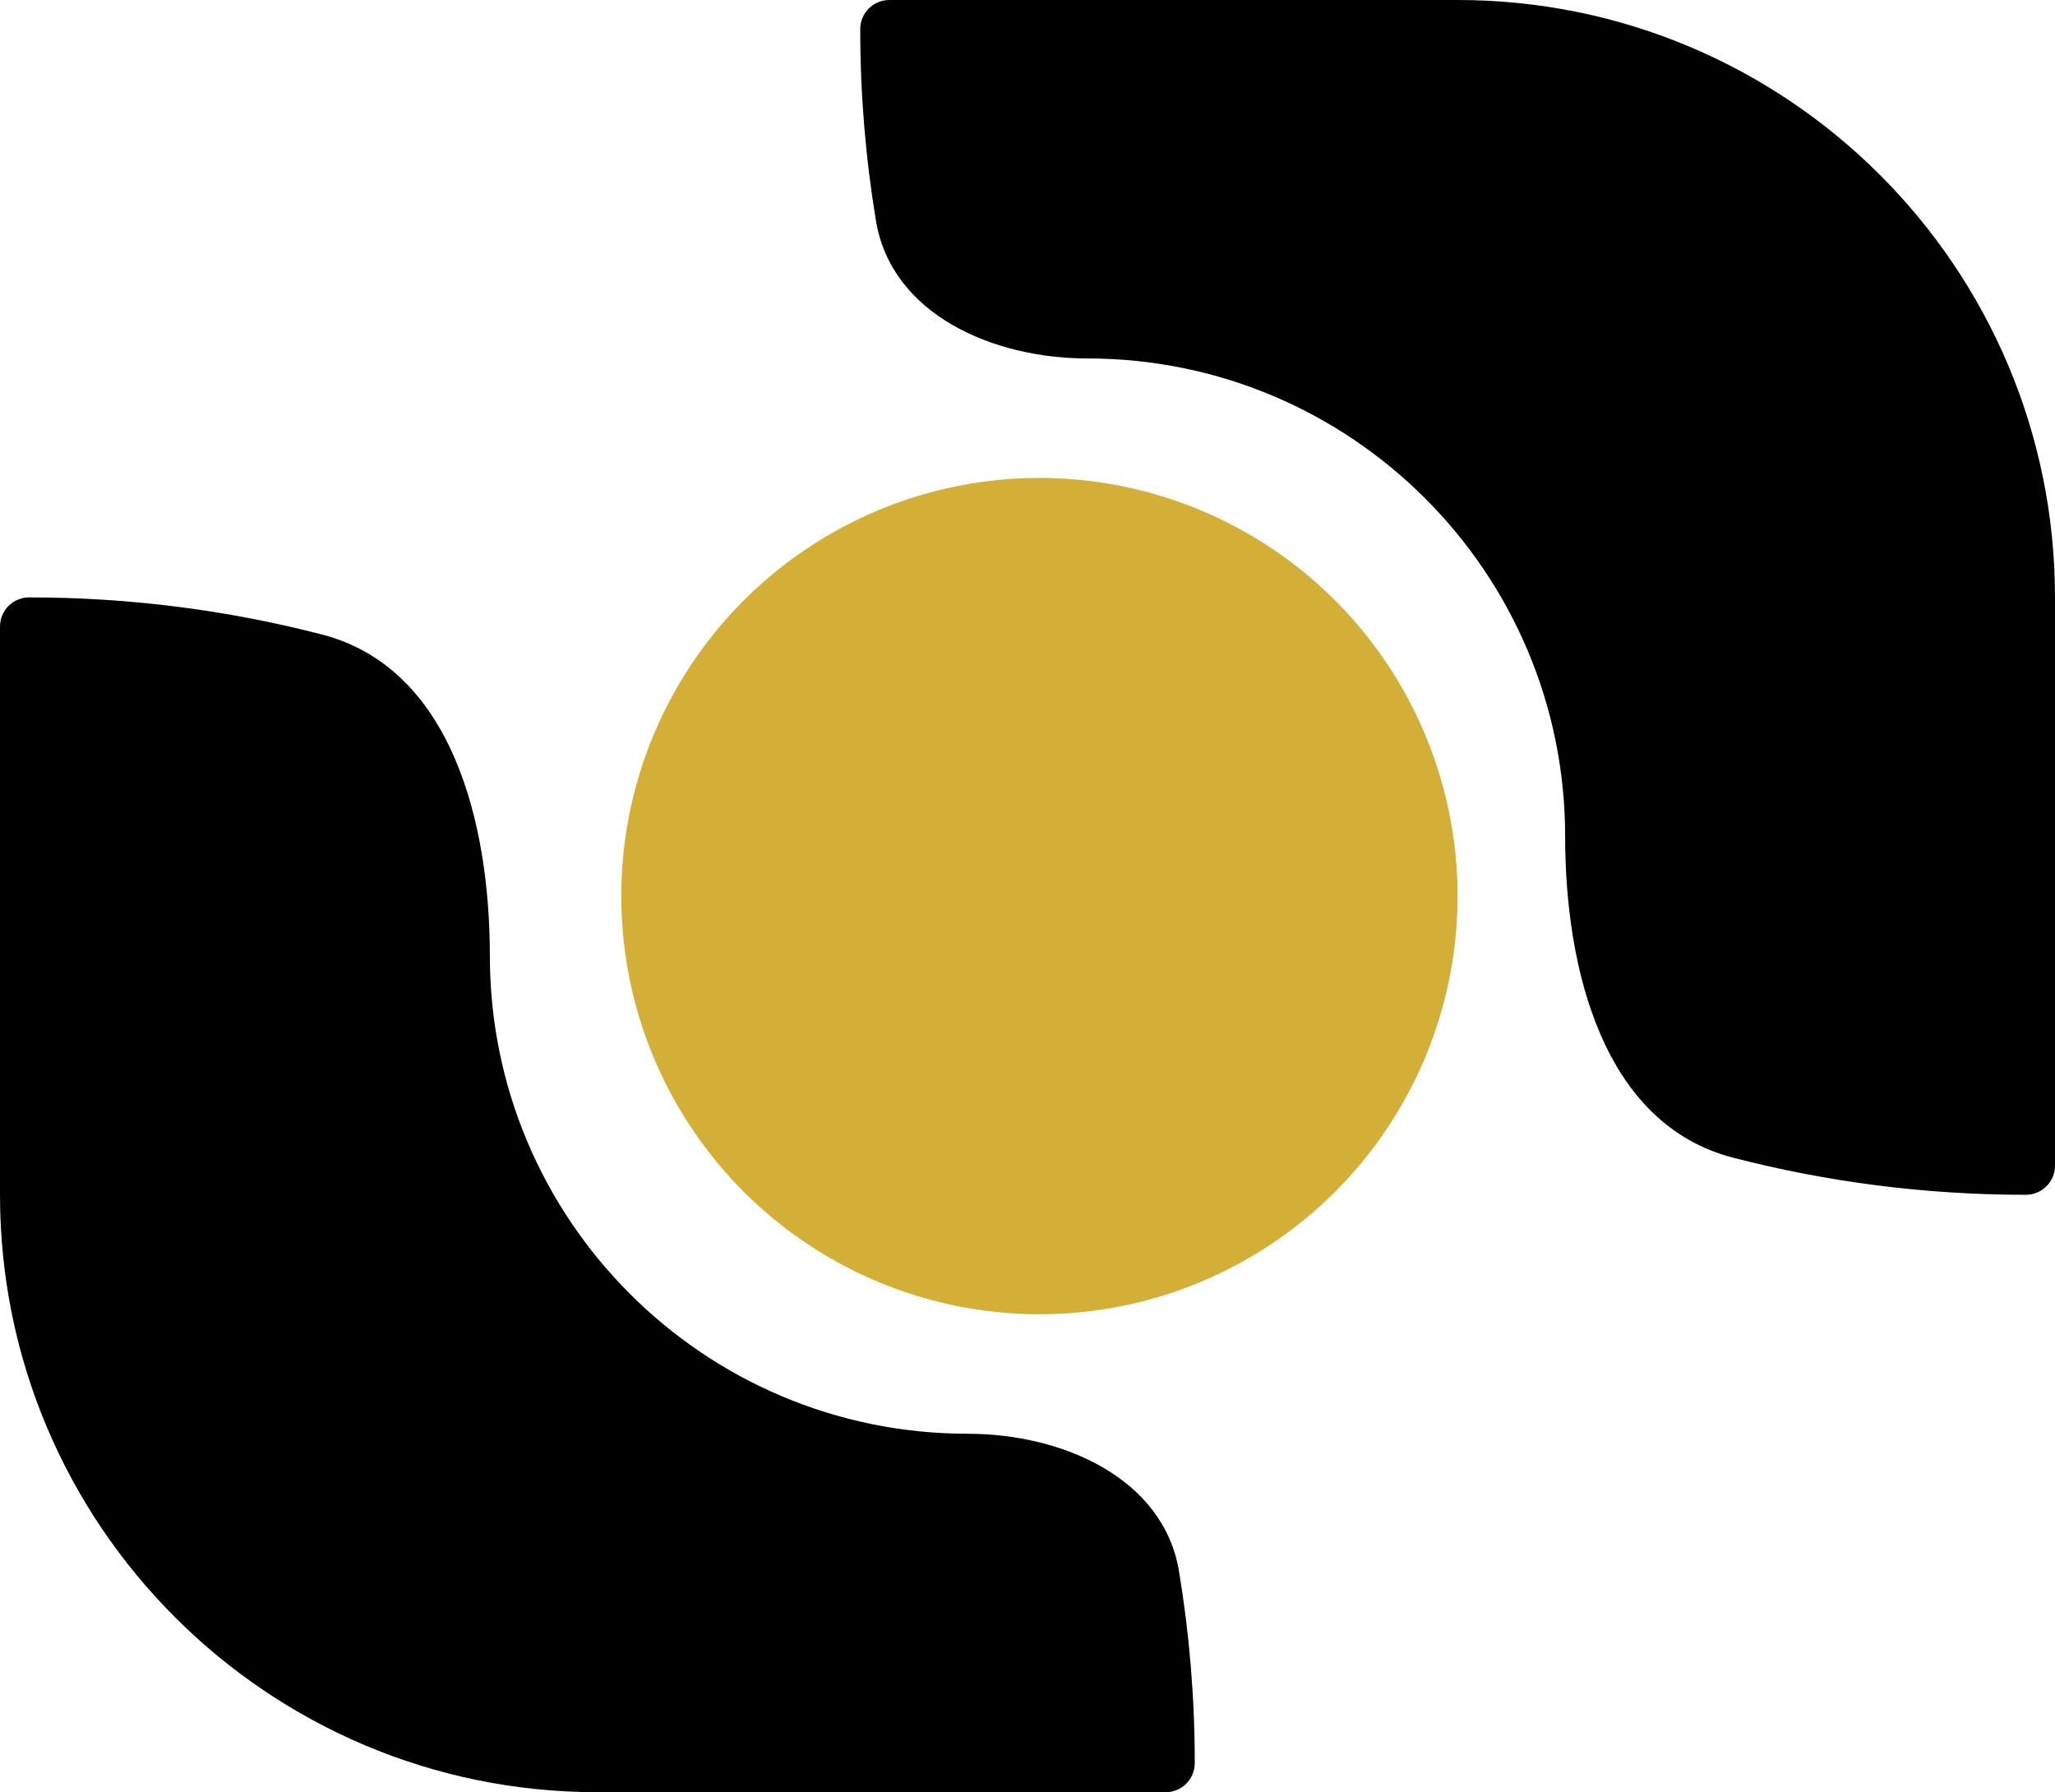
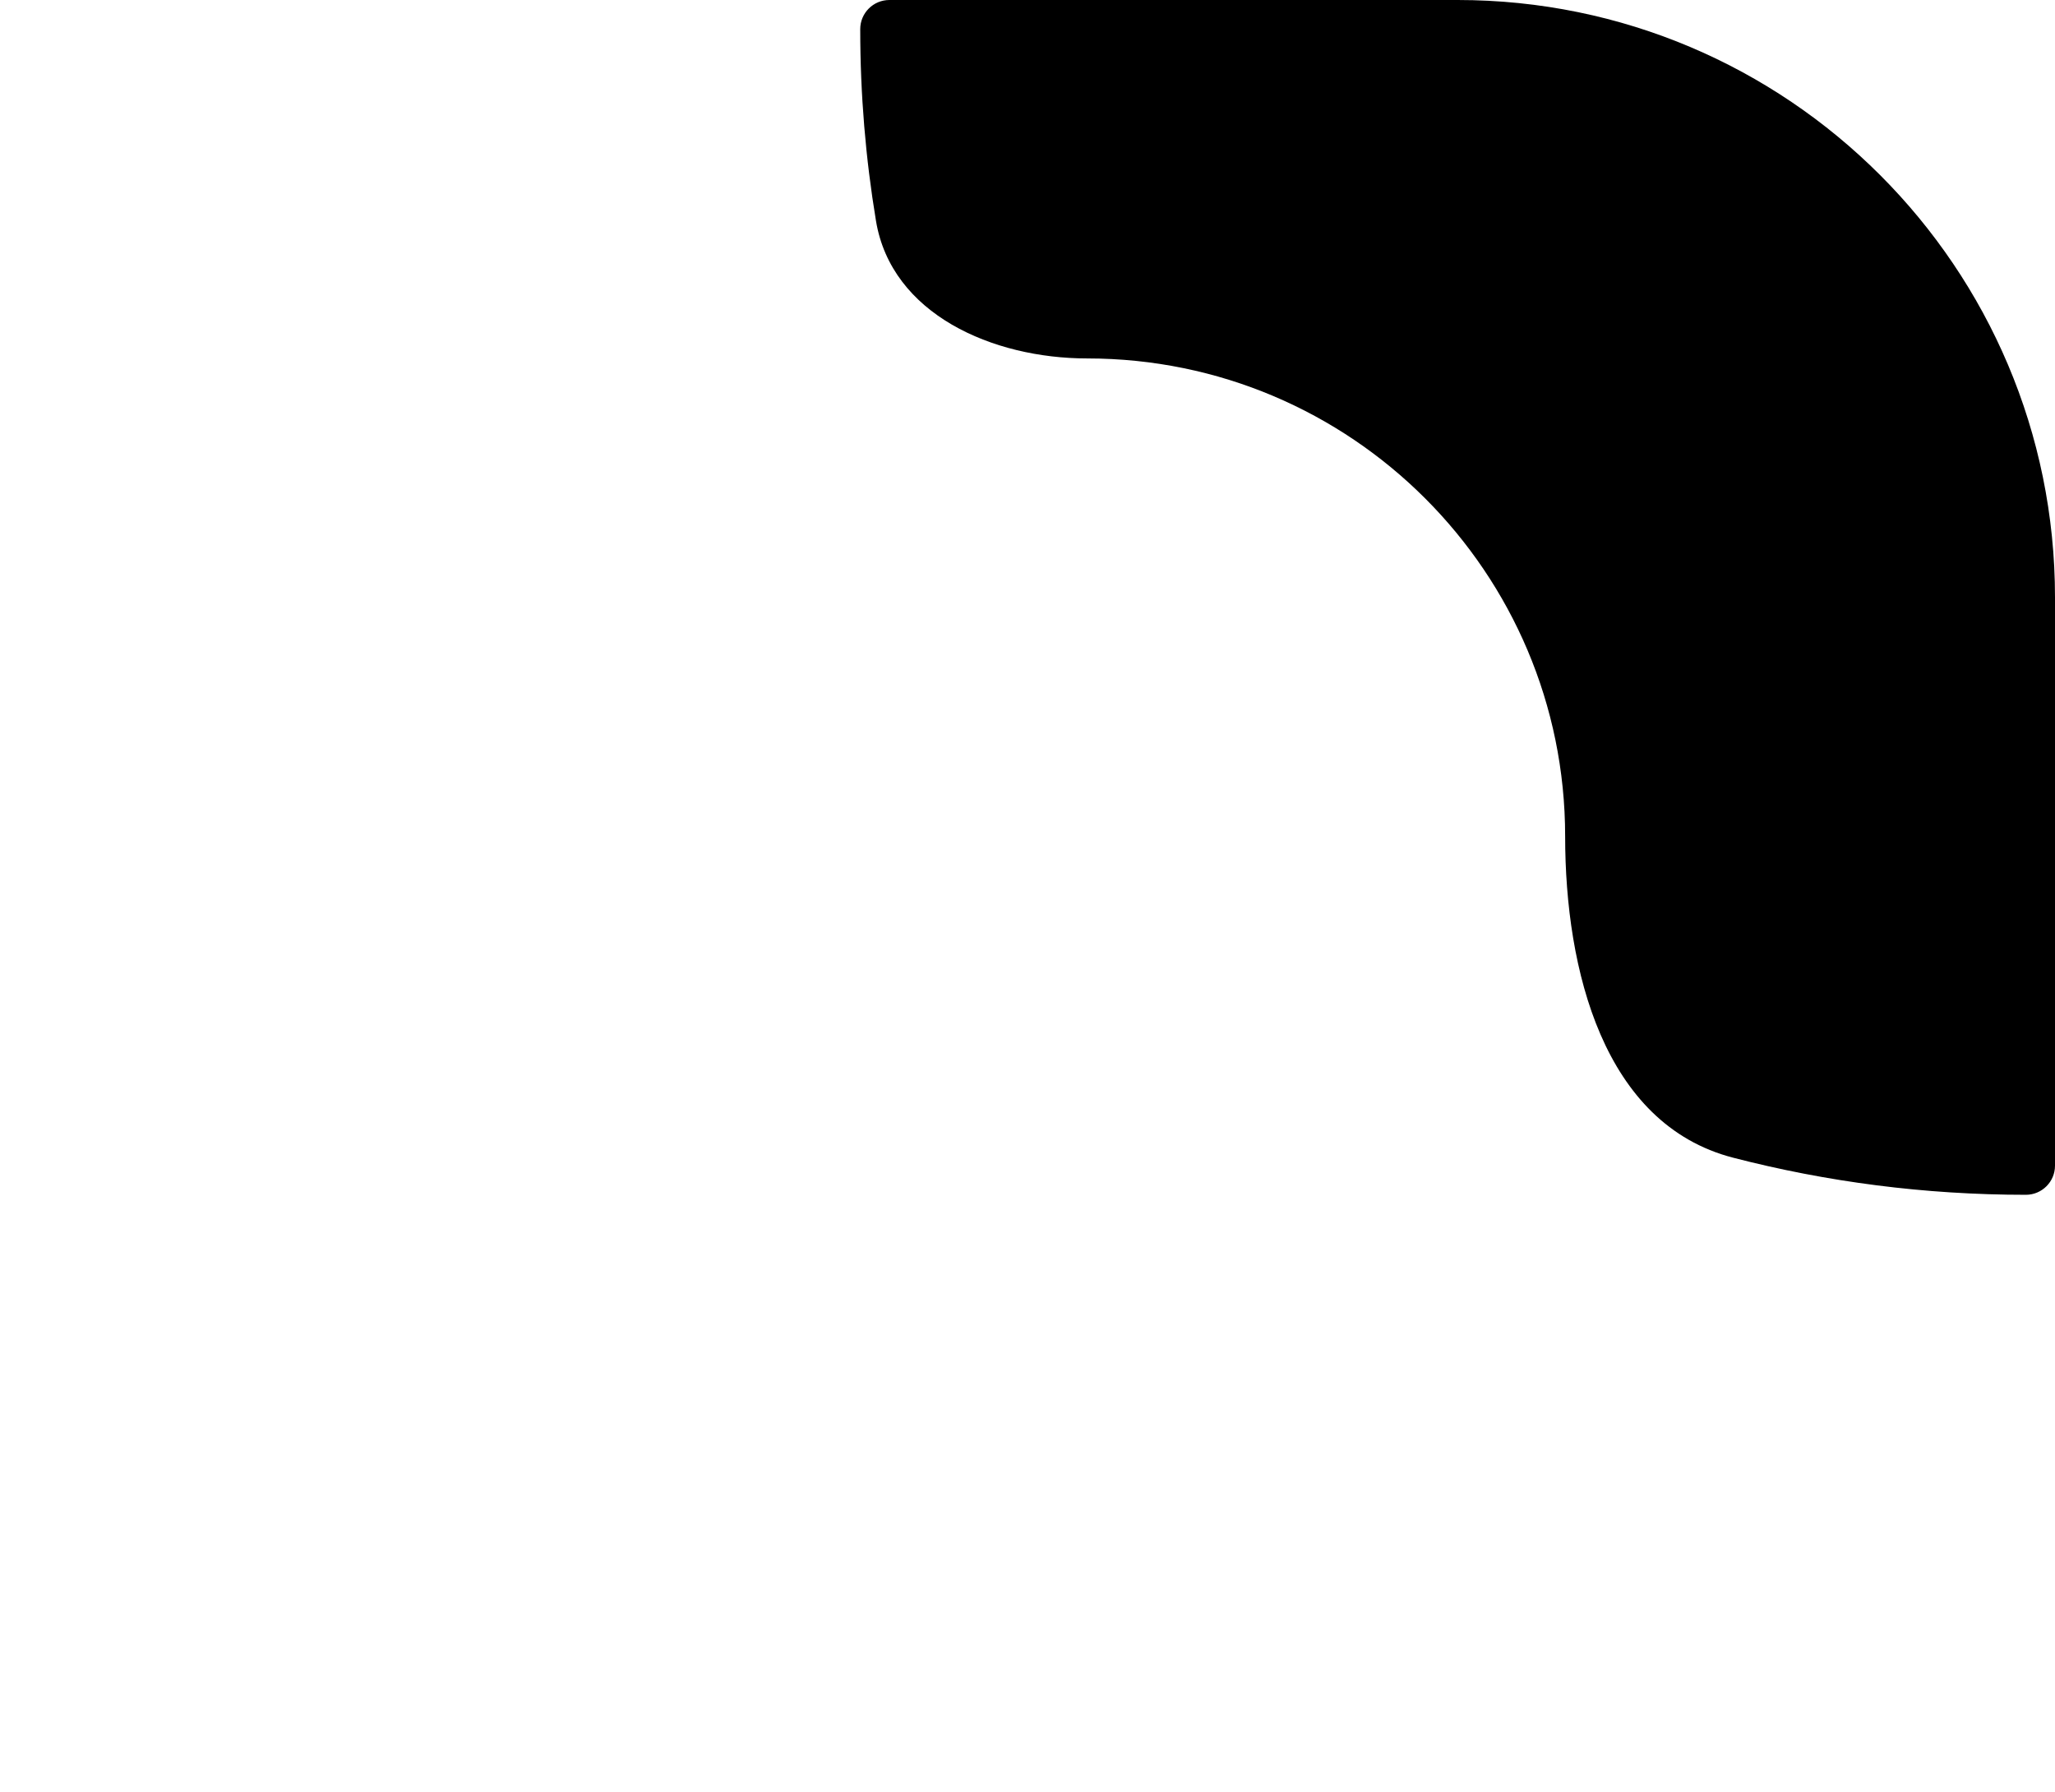
<svg xmlns="http://www.w3.org/2000/svg" width="86" height="75" viewBox="0 0 86 75" fill="none">
-   <path d="M1.22 25C5.453 25 9.56 25.54 13.476 26.554C18.891 27.957 20.5 34.406 20.5 40C20.5 51.046 29.454 60 40.5 60C44.459 60 48.693 61.852 49.341 65.757C49.774 68.368 50 71.047 50 73.78C50 74.454 49.454 75 48.78 75H25C11.193 75 0 63.807 0 50V26.22C0 25.546 0.546 25 1.22 25Z" fill="black" />
  <path d="M84.78 50C80.547 50 76.44 49.46 72.524 48.446C67.109 47.043 65.5 40.594 65.5 35C65.5 23.954 56.546 15 45.5 15C41.541 15 37.307 13.148 36.659 9.243C36.226 6.633 36 3.953 36 1.22C36 0.546 36.546 0 37.22 0L61 0C74.807 0 86 11.193 86 25V48.78C86 49.454 85.454 50 84.78 50Z" fill="black" />
-   <circle cx="43.5" cy="37.5" r="17.5" fill="#D4AF37" />
</svg>